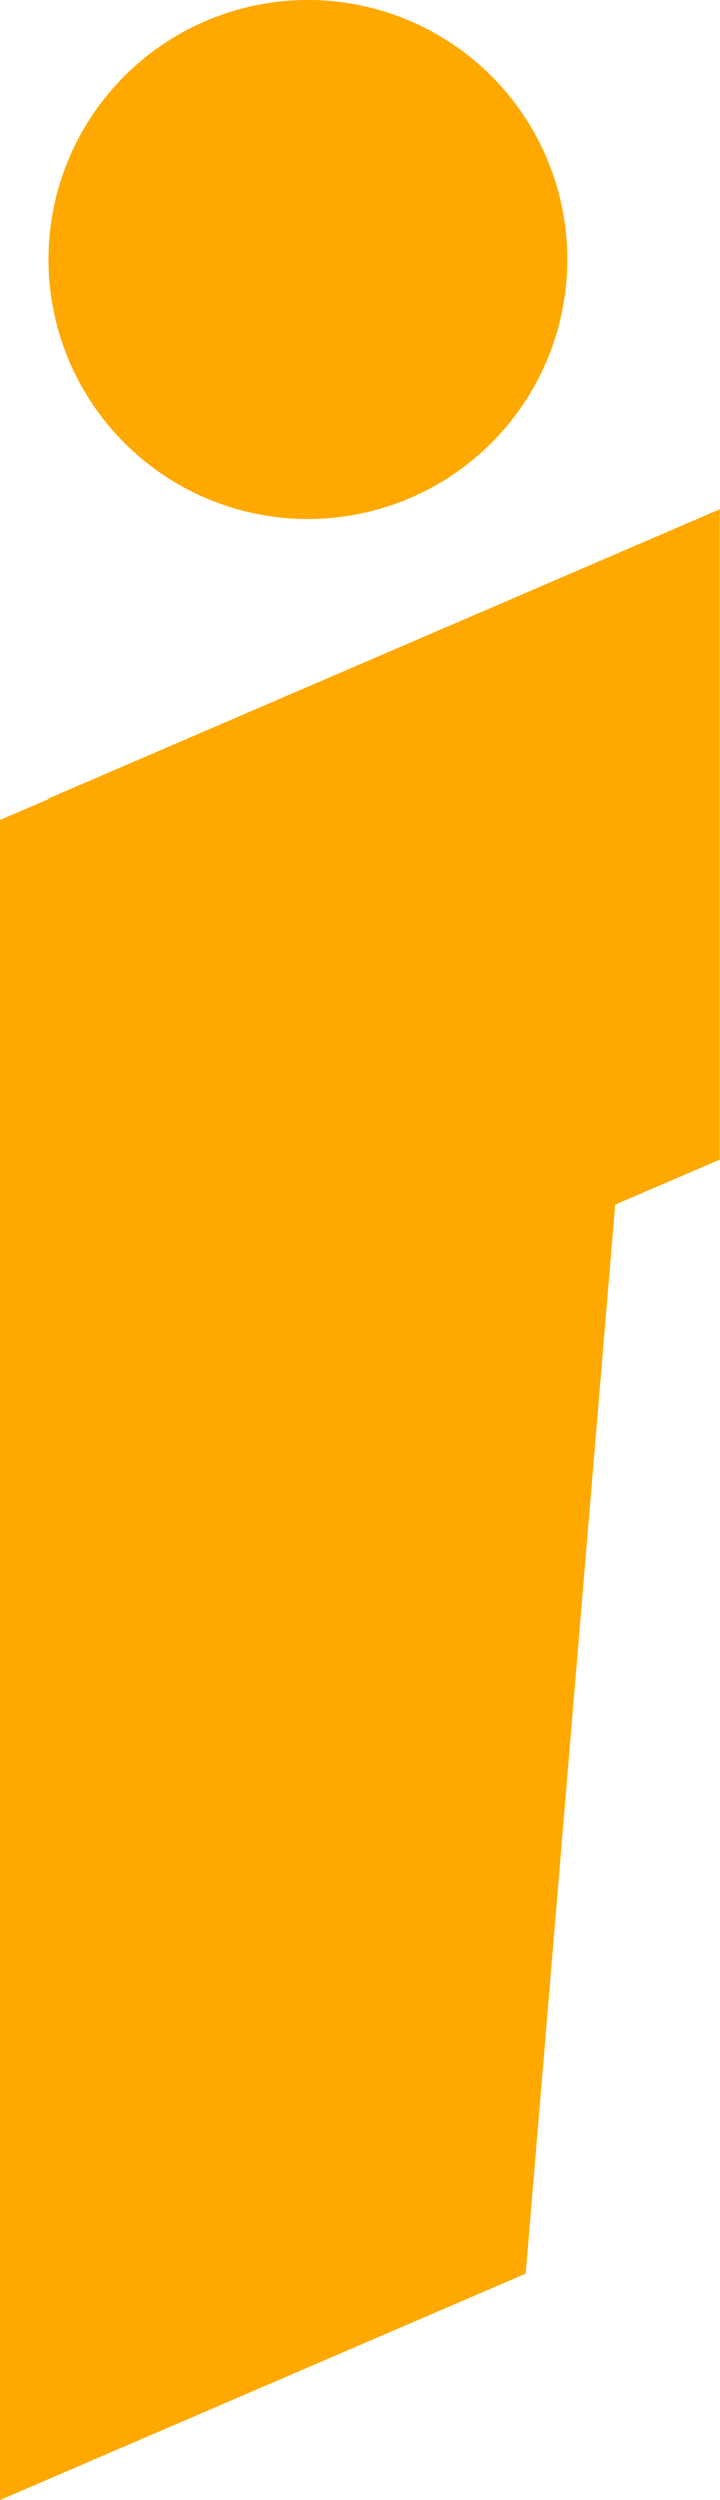
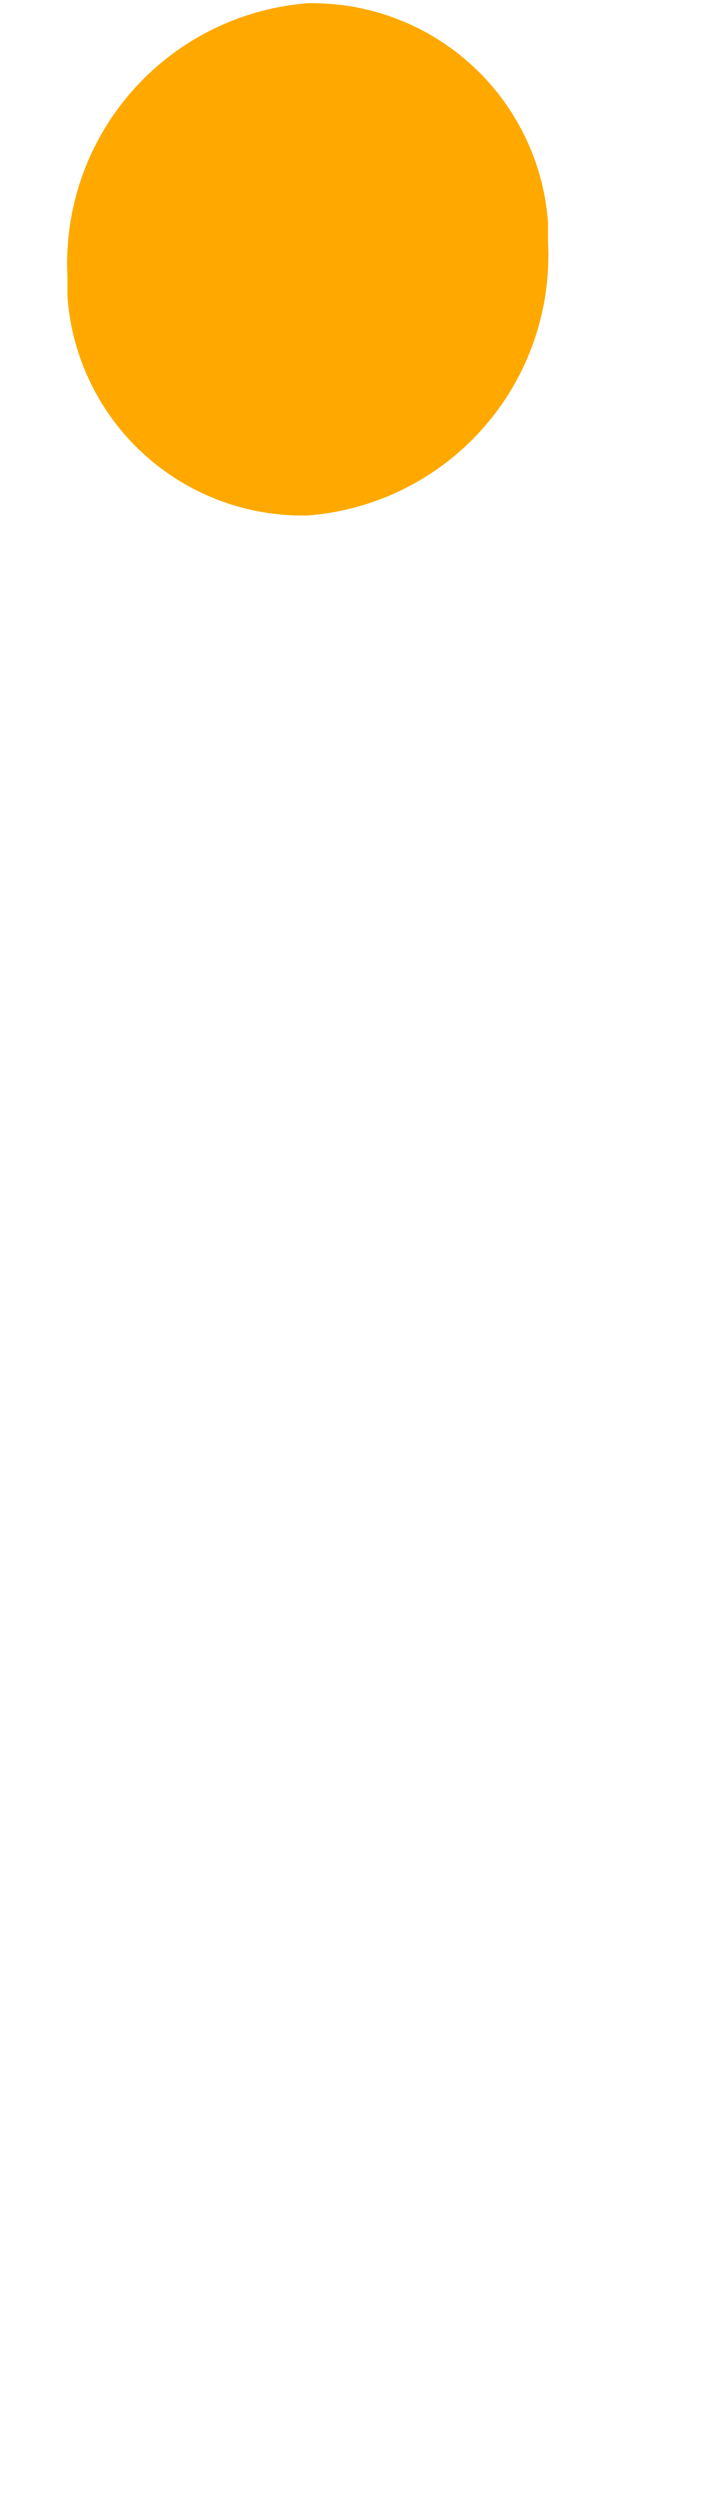
<svg xmlns="http://www.w3.org/2000/svg" width="14.404" height="50" viewBox="0 0 14.404 50">
  <g id="Layer_3" data-name="Layer 3" transform="translate(-65.11 -33.58)">
    <path id="Path_3147" data-name="Path 3147" d="M72.185,33.676h0a5.22,5.22,0,0,0-4.8,5.456v.4A4.712,4.712,0,0,0,72.2,43.92h0A5.214,5.214,0,0,0,77,38.464v-.4A4.73,4.73,0,0,0,72.185,33.676Z" transform="translate(-0.926 -0.031)" fill="#ffa900" />
-     <path id="Union_2" data-name="Union 2" d="M0,16.4l.97-.417v-.014L14.4,10.185V23.192l-2.093.9-1.79,21.38L0,50ZM.97,5.19a5.19,5.19,0,1,1,5.19,5.19A5.19,5.19,0,0,1,.97,5.19Z" transform="translate(65.11 33.58)" fill="#ffa900" />
  </g>
</svg>